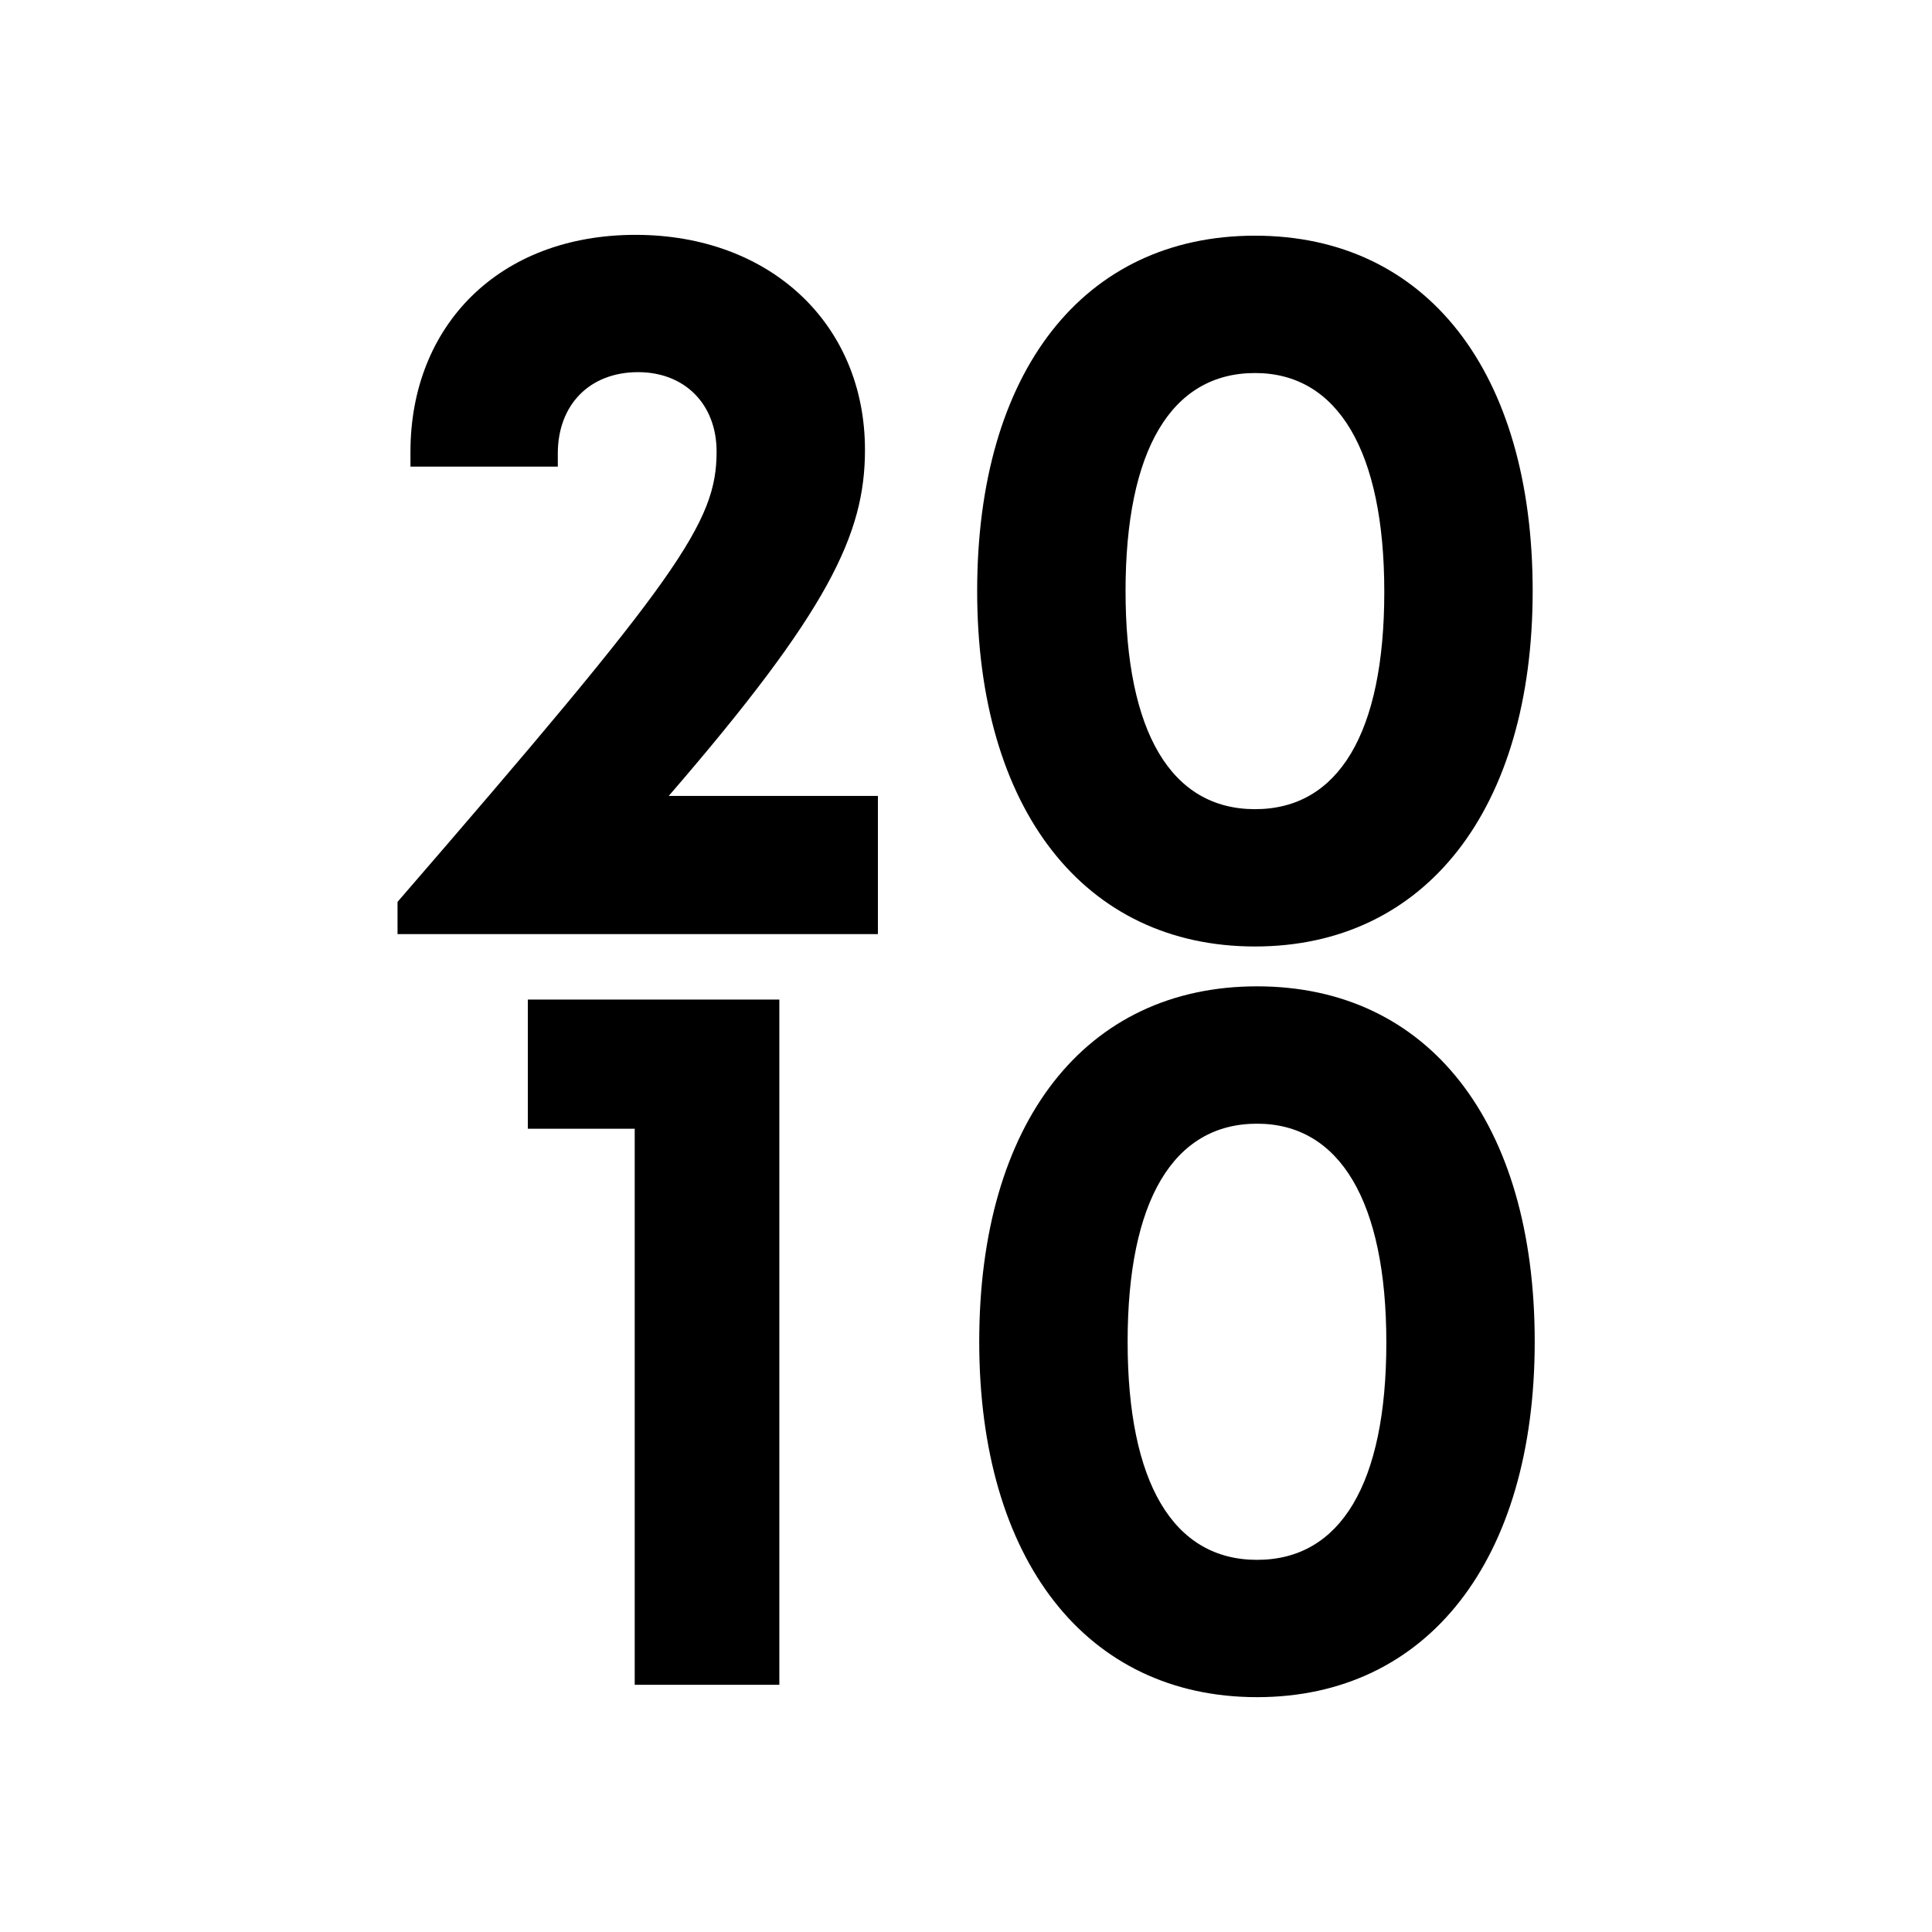
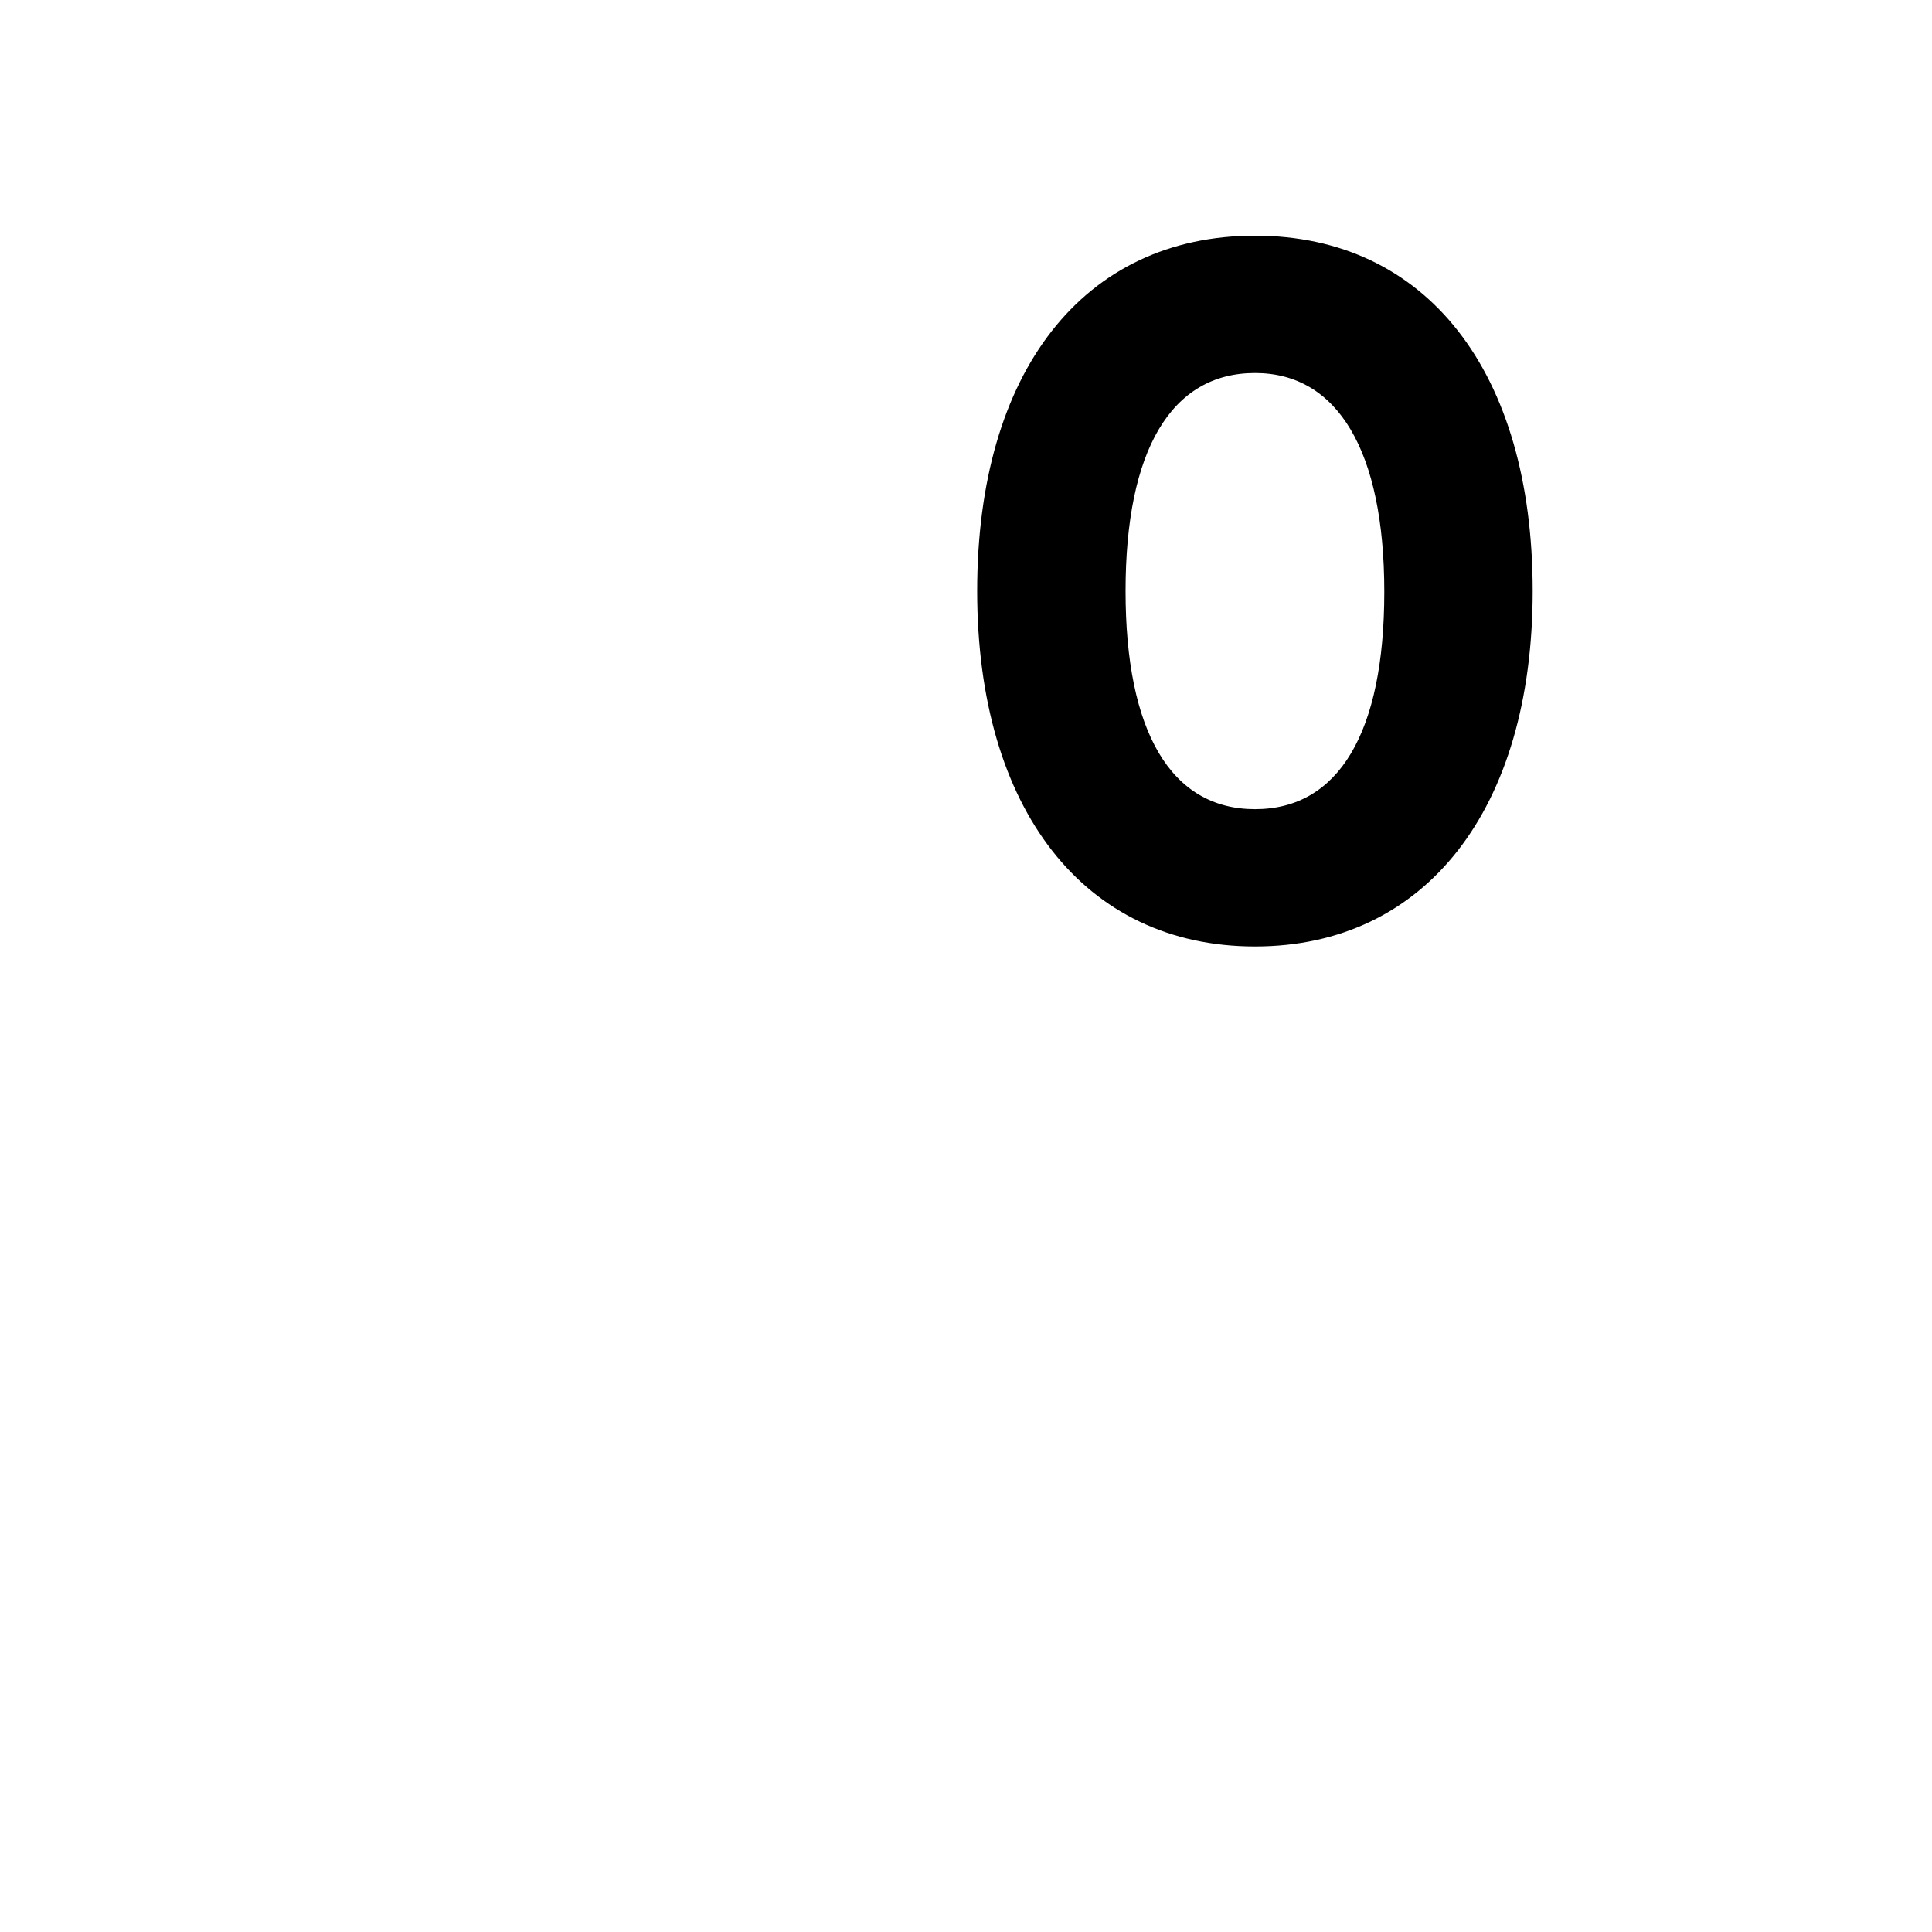
<svg xmlns="http://www.w3.org/2000/svg" id="Ebene_1" version="1.1" viewBox="0 0 150 150">
  <g>
-     <path d="M68.16,61.797v10.727H30.864v-2.502c21.906-25.314,24.772-29.462,24.772-34.96,0-3.694-2.487-6.168-6.095-6.168-3.782,0-6.233,2.553-6.233,6.314v1.019h-11.44v-1.15c0-9.767,6.852-16.843,17.477-16.843,10.451,0,17.811,6.923,17.811,16.697,0,6.531-2.807,12.481-15.237,26.866h16.241Z" />
    <path d="M75.867,45.884c0-17.031,8.248-27.586,21.572-27.586,13.309,0,21.557,10.555,21.557,27.586,0,16.96-8.328,27.601-21.557,27.601-13.244,0-21.572-10.641-21.572-27.601ZM107.476,45.95c0-10.935-3.614-16.988-10.036-16.988-6.503,0-10.052,5.987-10.052,16.923,0,10.946,3.535,16.939,10.052,16.939,6.487,0,10.036-5.927,10.036-16.873Z" />
  </g>
  <g>
-     <path d="M60.508,77.606v53.201h-11.229v-43.172h-8.299v-10.029h19.528Z" />
-     <path d="M76.027,104.166c0-17.032,8.247-27.587,21.571-27.587,13.31,0,21.557,10.555,21.557,27.587,0,16.96-8.327,27.601-21.557,27.601-13.244,0-21.571-10.641-21.571-27.601ZM107.635,104.232c0-10.937-3.614-16.989-10.036-16.989-6.502,0-10.051,5.987-10.051,16.924,0,10.945,3.534,16.939,10.051,16.939,6.487,0,10.036-5.927,10.036-16.873Z" />
-   </g>
+     </g>
</svg>